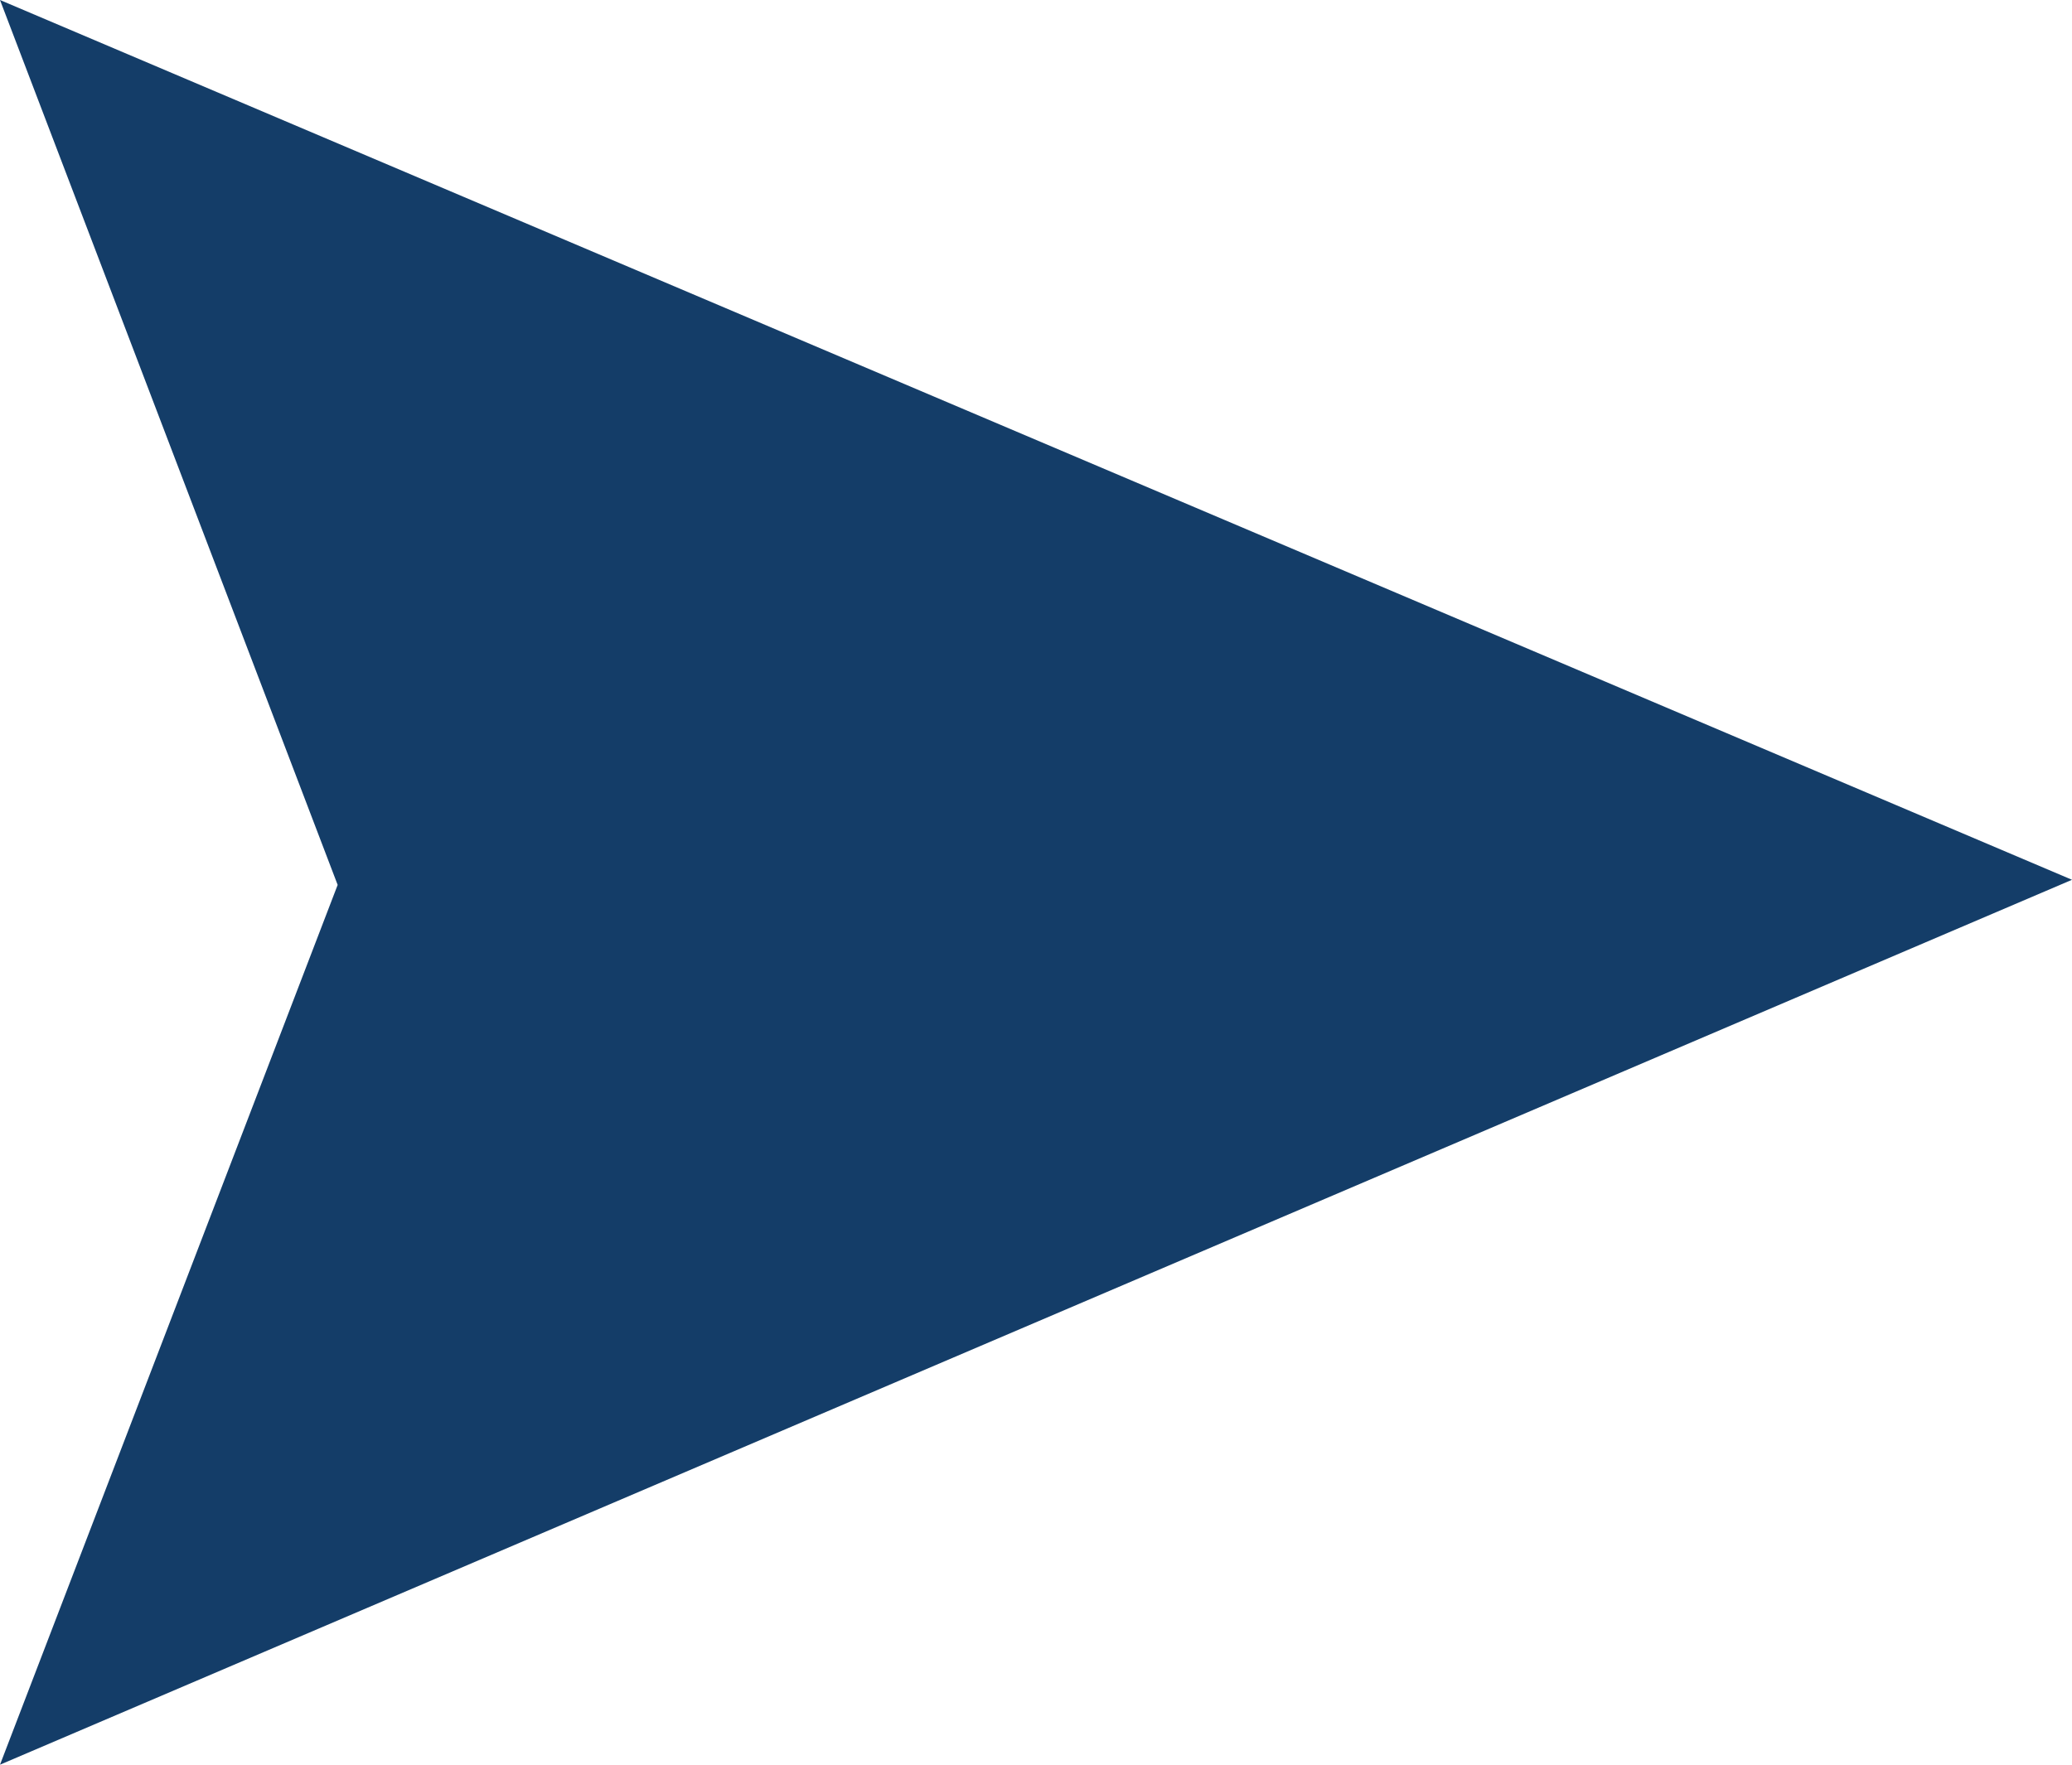
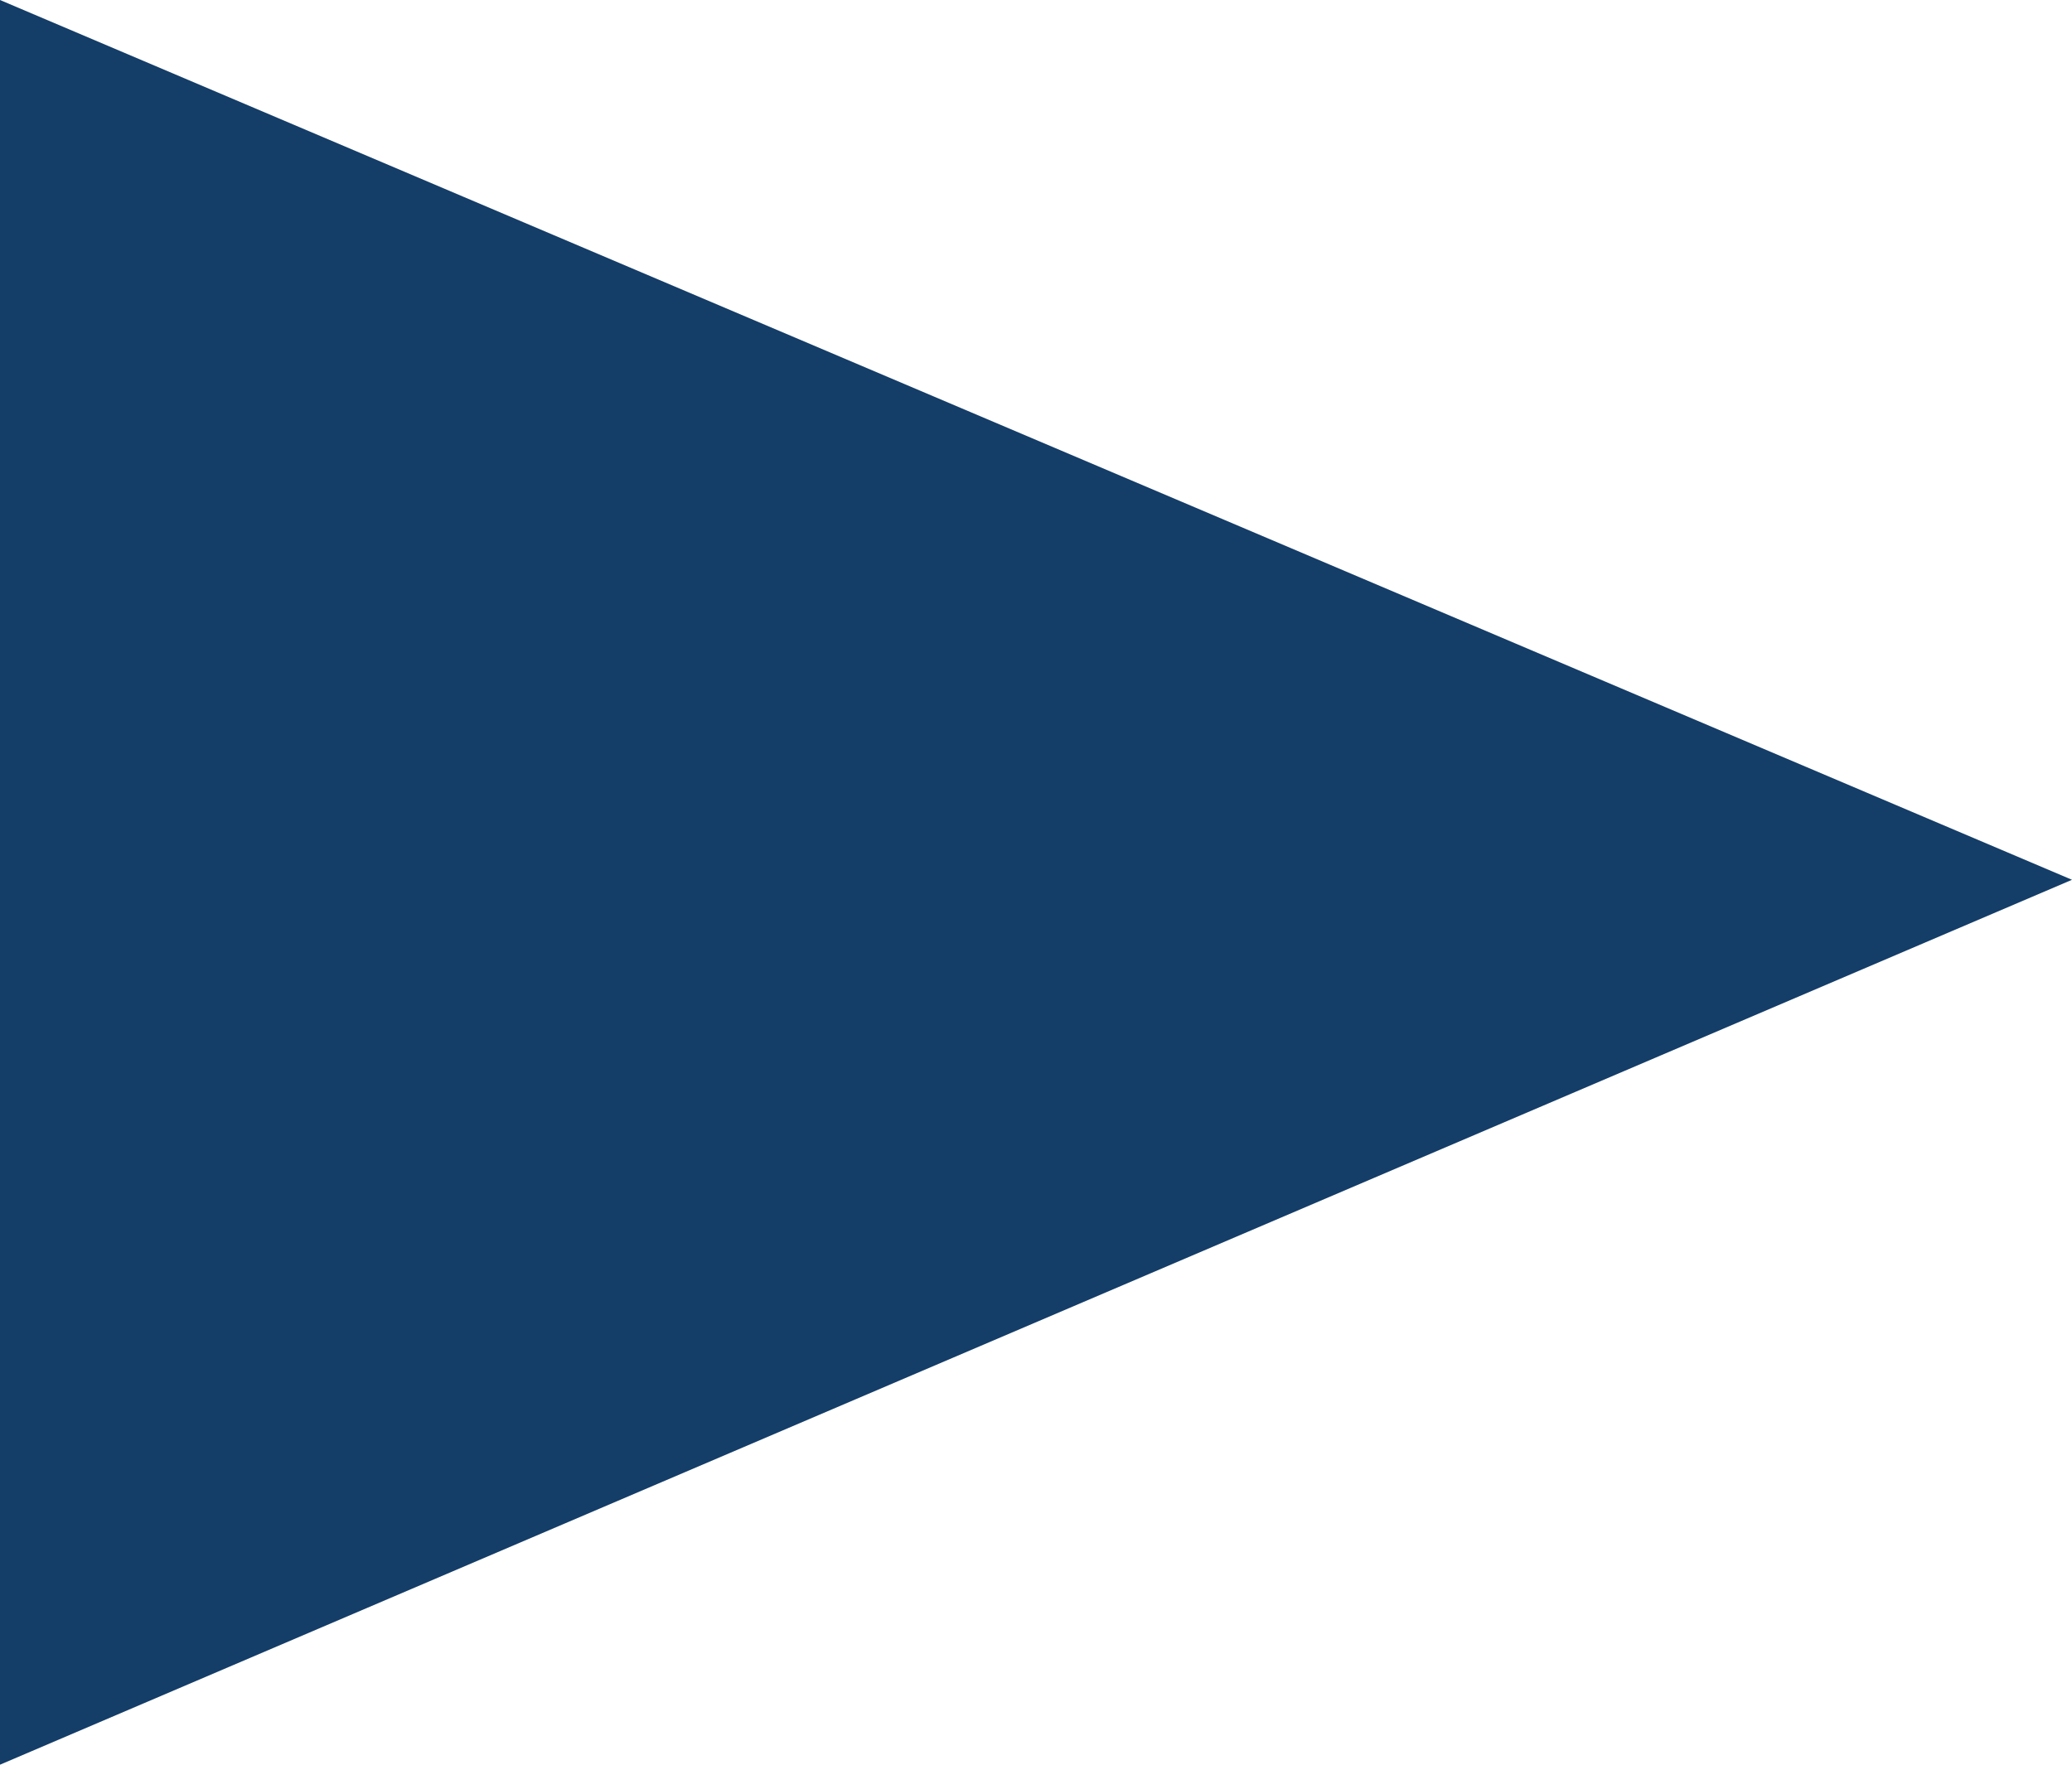
<svg xmlns="http://www.w3.org/2000/svg" version="1.1" id="Ebene_1" x="0px" y="0px" viewBox="0 0 40.5 34.5" style="enable-background:new 0 0 40.5 34.5;" xml:space="preserve">
  <style type="text/css">
	.st0{fill:#143D68;}
</style>
-   <path id="Pfad_211" class="st0" d="M0,34.5l6.6-17.2L0,0l40.5,17.2L0,34.5z" />
+   <path id="Pfad_211" class="st0" d="M0,34.5L0,0l40.5,17.2L0,34.5z" />
</svg>